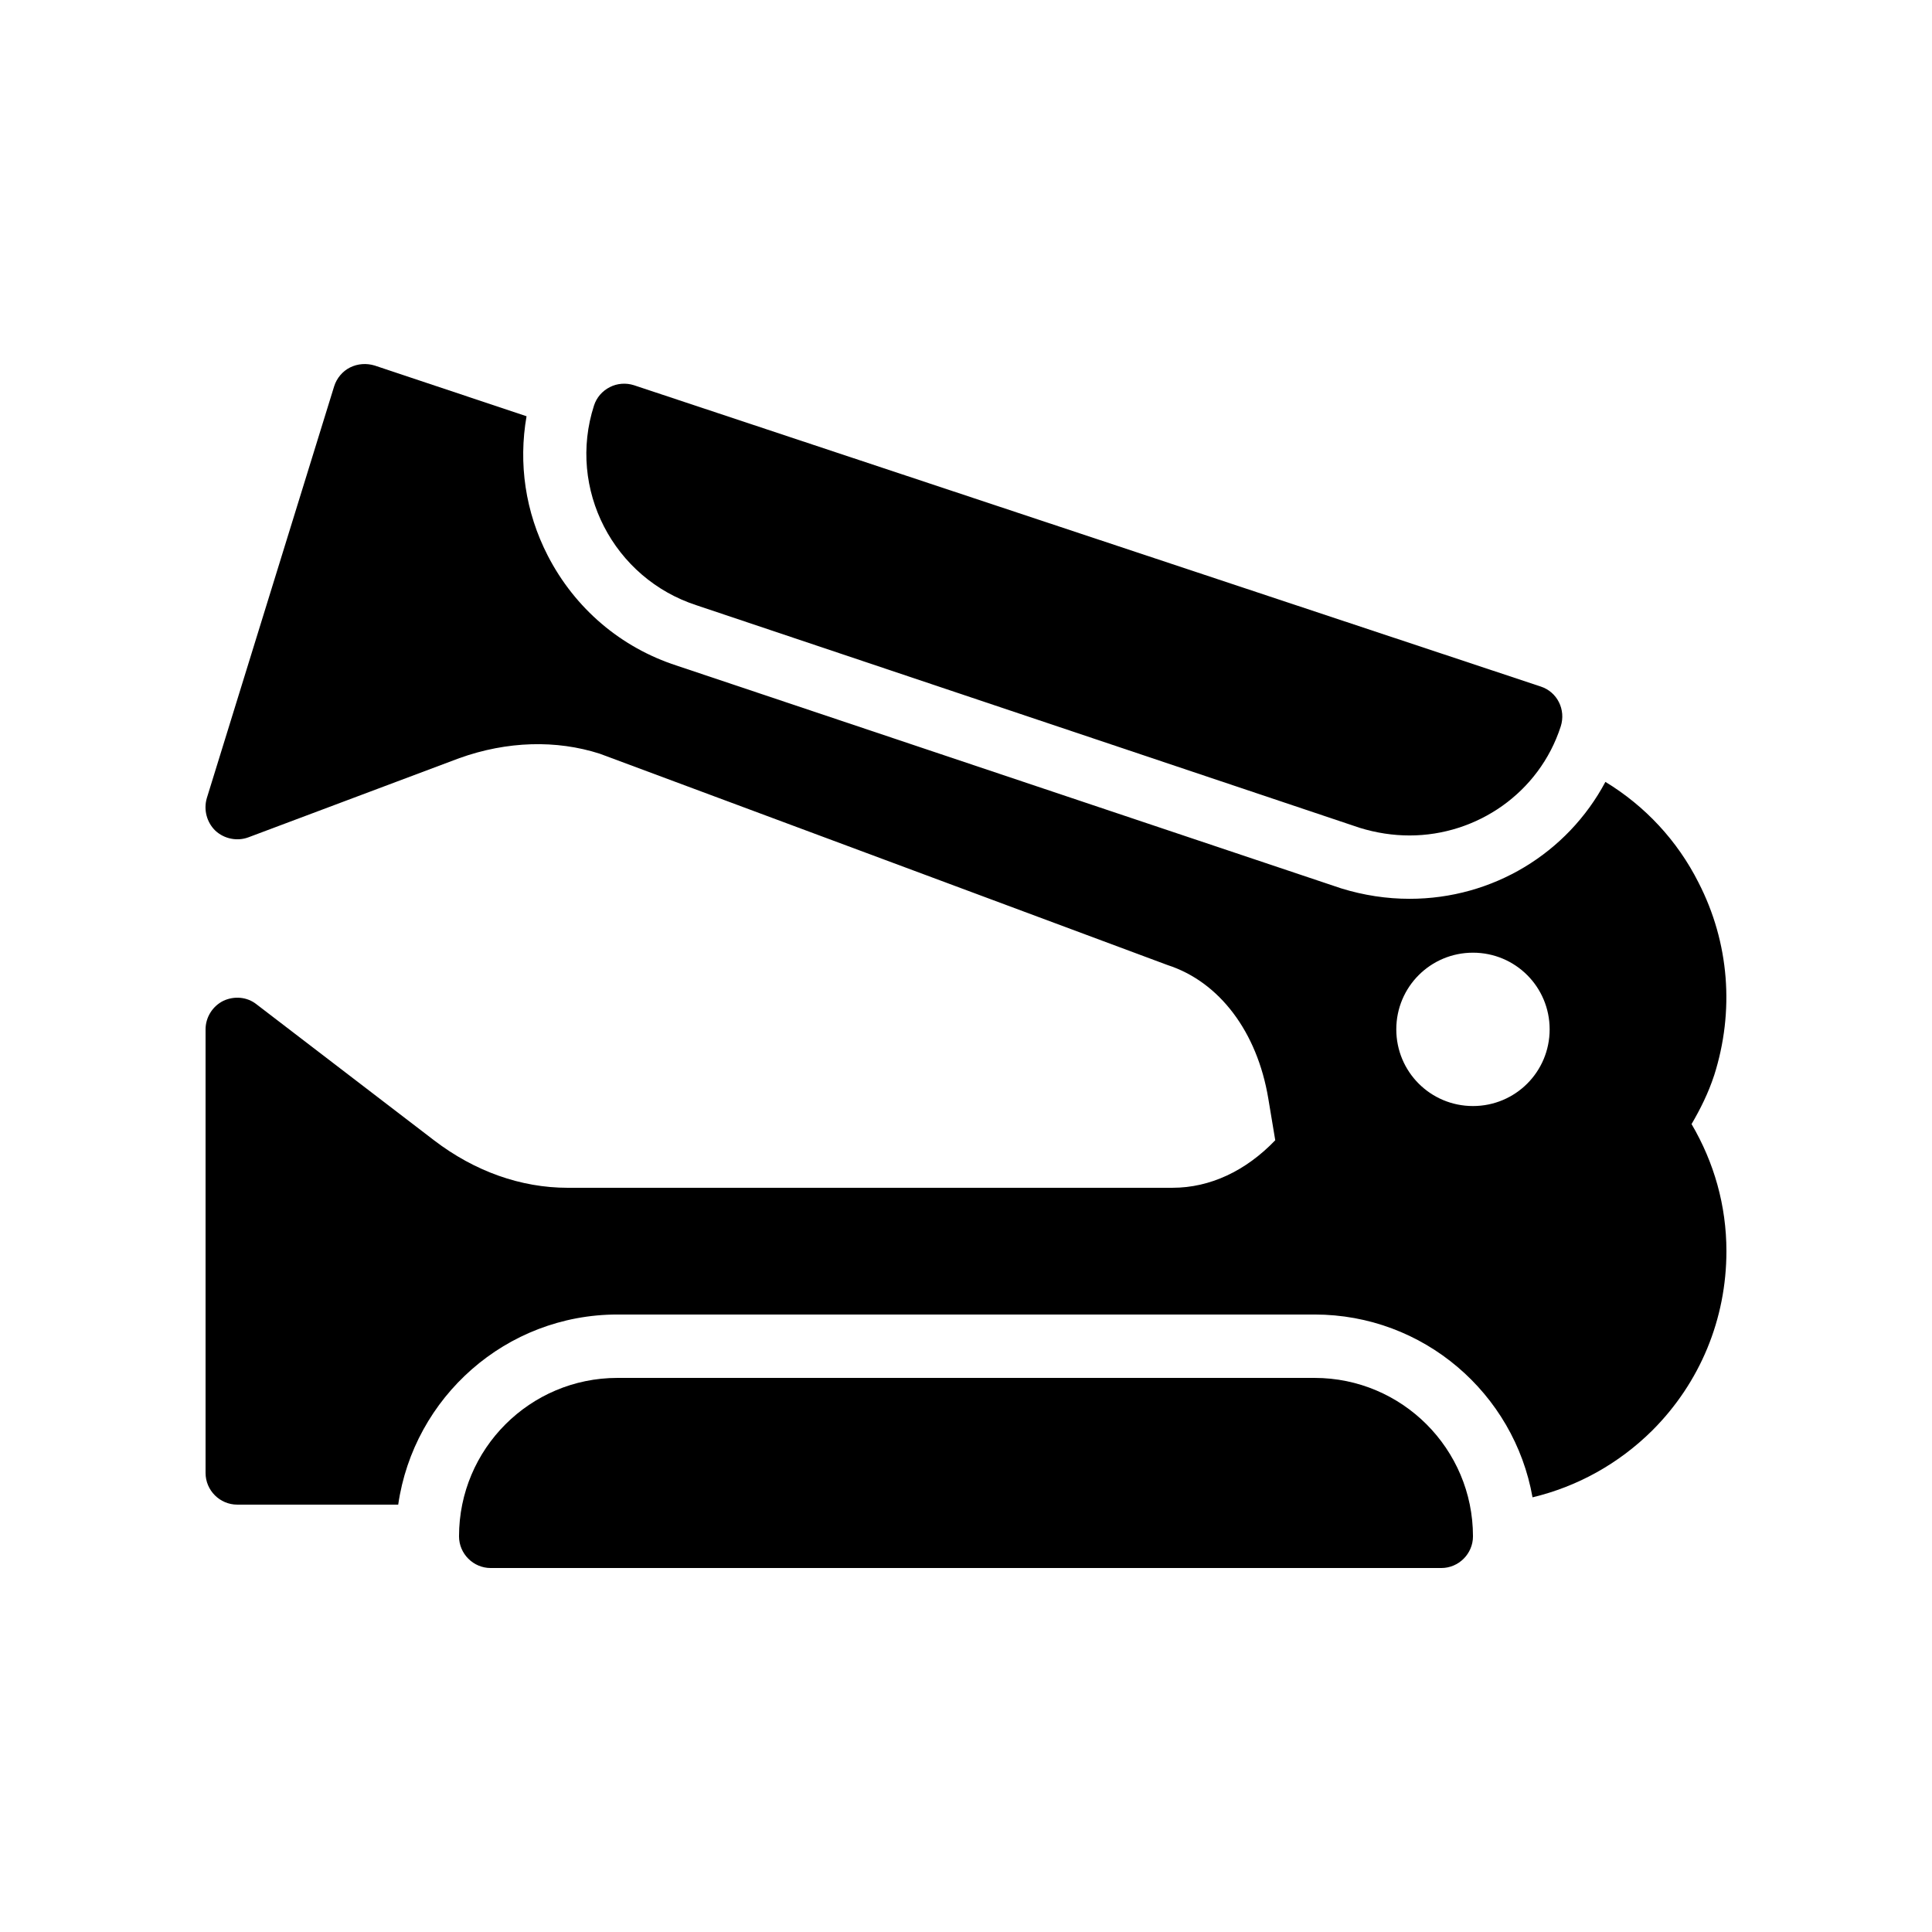
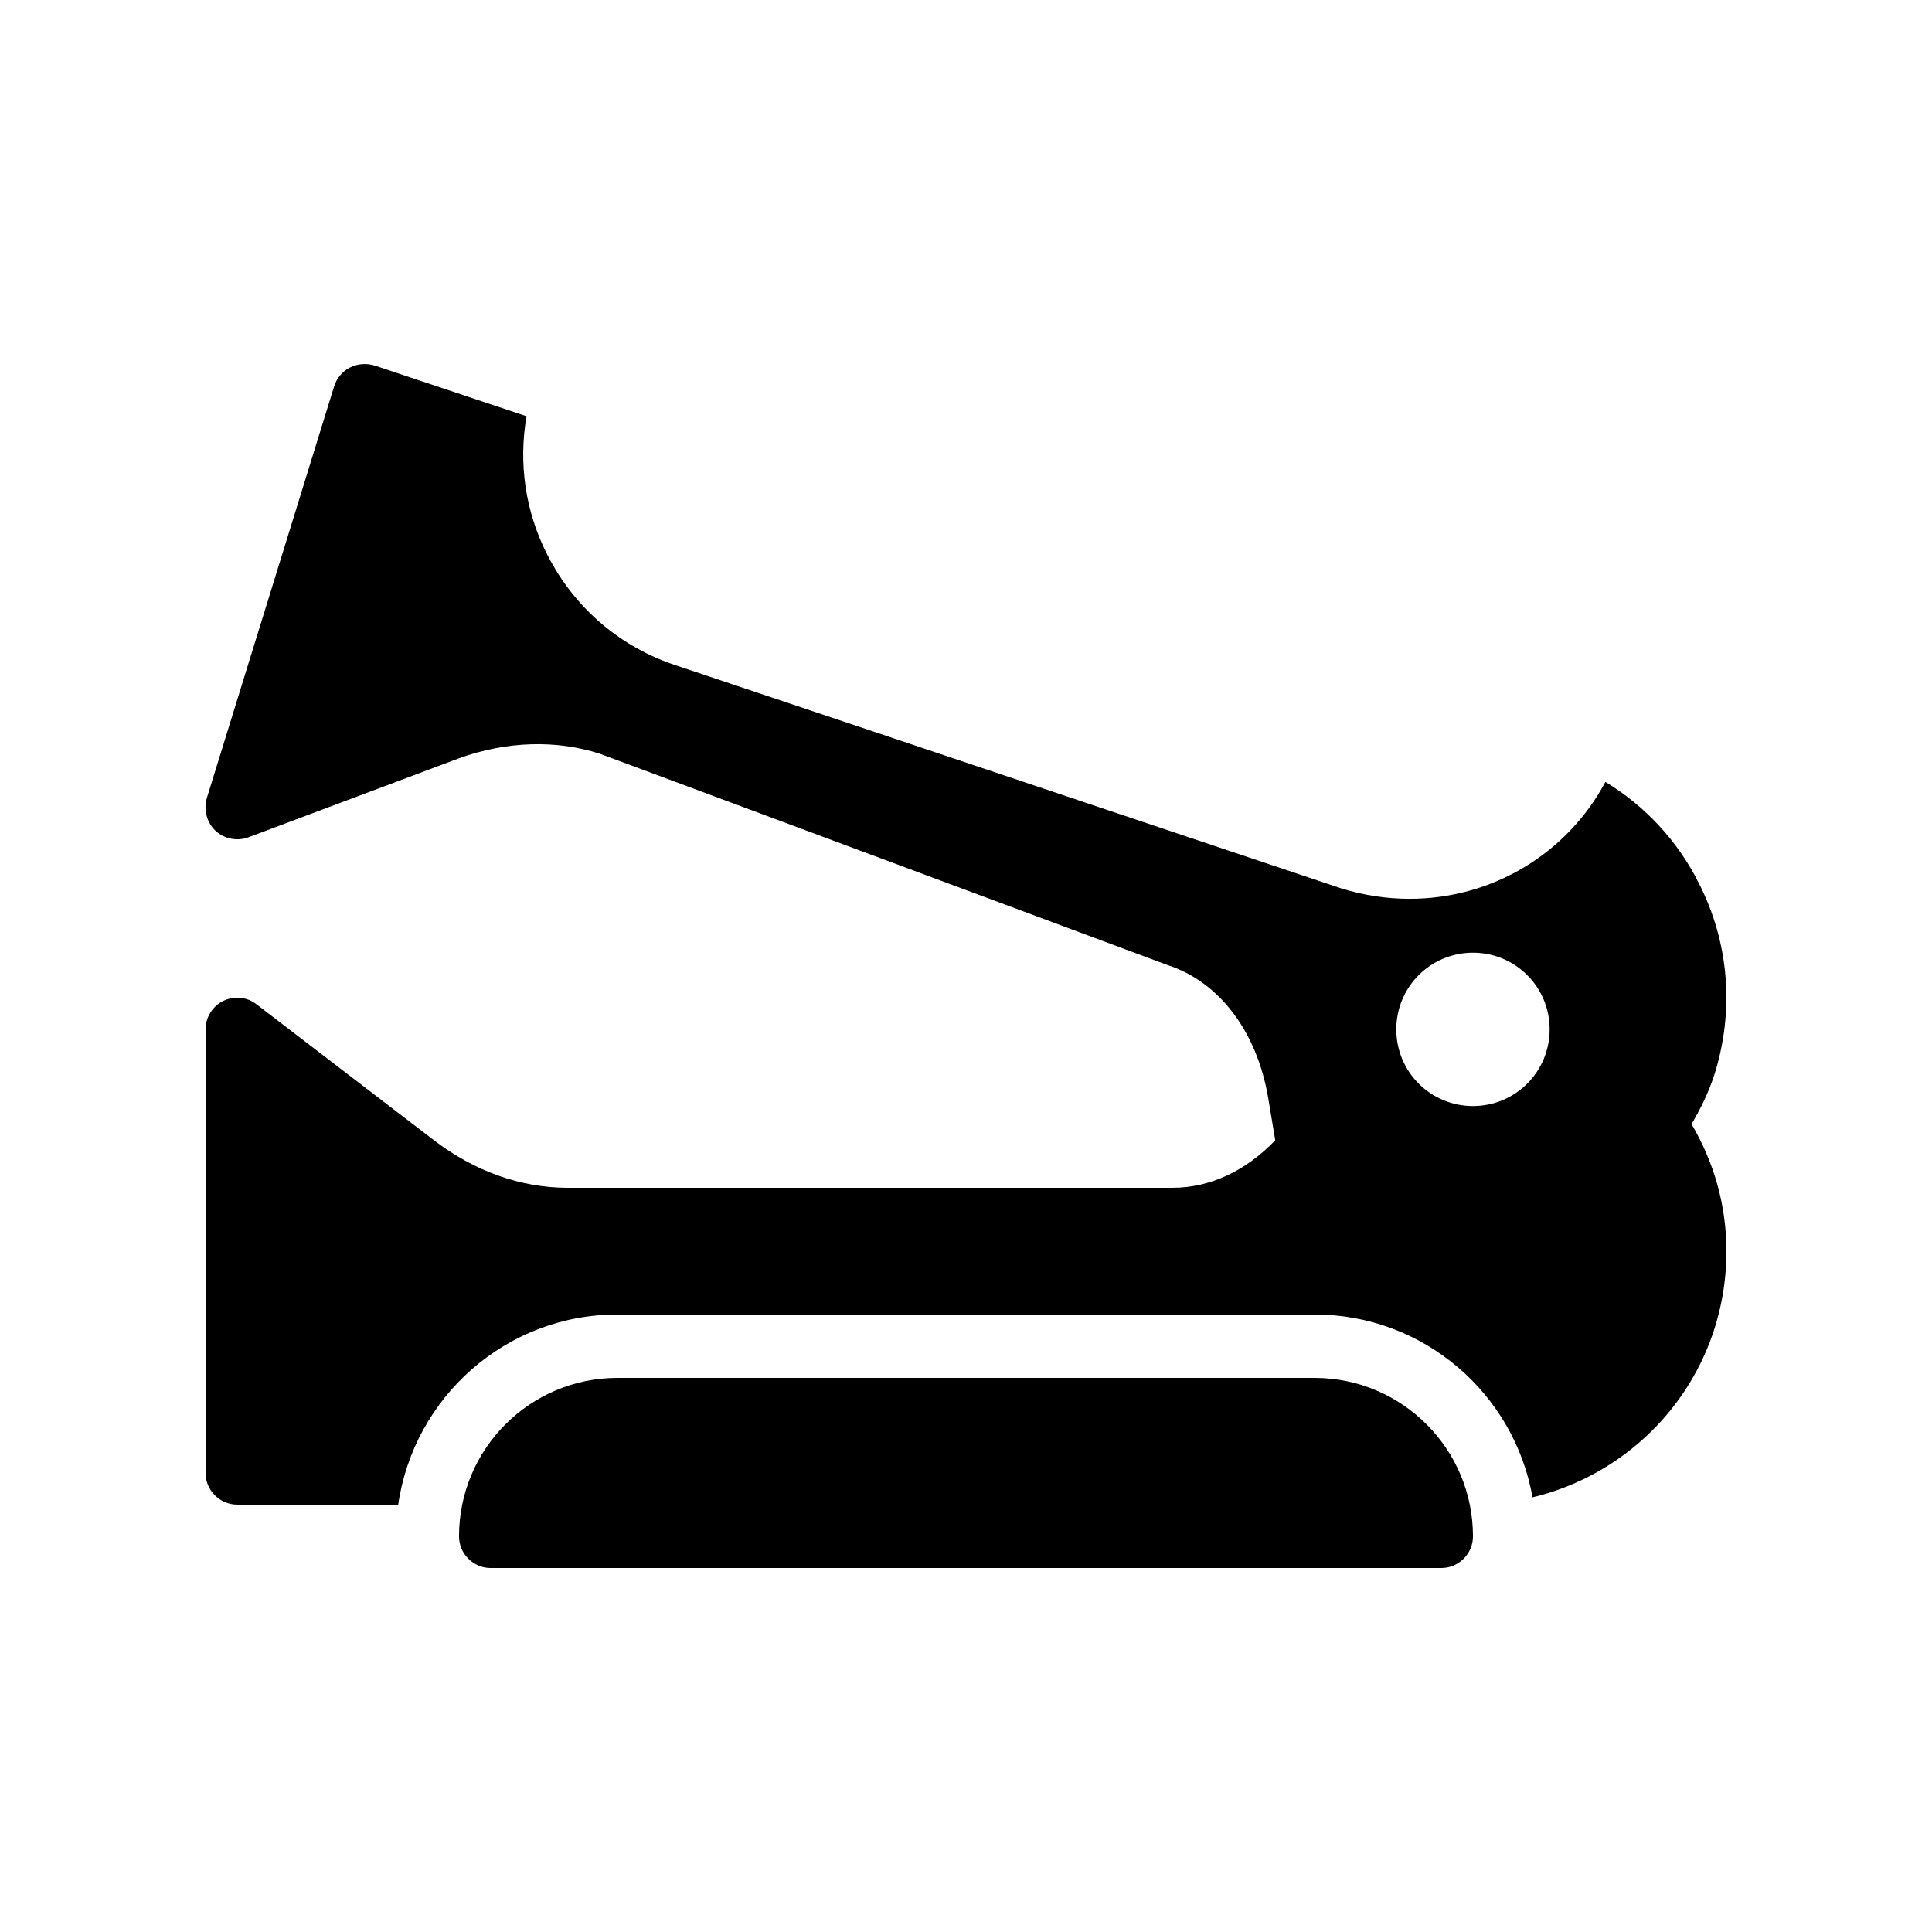
<svg xmlns="http://www.w3.org/2000/svg" fill="#000000" width="800px" height="800px" version="1.1" viewBox="144 144 512 512">
  <g>
    <path d="m598.25 429.05c5.457-17.129 4.031-35.266-4.113-51.137-5.625-11.168-14.191-20.32-24.688-26.703-10.078 18.895-29.809 30.984-51.891 30.984-6.047 0-12.176-0.922-18.137-2.769l-176.08-59.031c-14.777-4.785-26.953-15.113-34.176-29.137-5.961-11.586-7.809-24.434-5.625-36.945l-40.223-13.434c-2.184-0.672-4.535-0.504-6.551 0.504-2.016 1.008-3.527 2.856-4.199 4.953l-33.754 109.16c-0.922 3.106 0 6.465 2.266 8.648 2.352 2.184 5.793 2.856 8.734 1.762l55.922-20.992c12.68-4.535 25.695-4.871 37.199-1.176l150.47 56.008c13.77 4.449 23.762 17.719 26.703 35.352l1.848 11.082c-7.809 8.145-17.297 12.594-27.207 12.594l-160.3 0.004c-12.426 0-24.688-4.367-35.434-12.594l-47.023-36.023c-2.519-2.016-5.961-2.266-8.816-0.922-2.856 1.426-4.699 4.363-4.699 7.555v117.55c0 4.617 3.777 8.398 8.398 8.398h42.656c4.113-28.465 28.551-50.383 58.105-50.383h184.73c28.887 0 52.898 20.906 57.77 48.449 11.922-2.856 22.84-8.902 31.738-17.719 12.68-12.676 19.648-29.555 19.648-47.523 0-12.09-3.273-23.512-9.238-33.672 2.352-4.031 4.449-8.23 5.961-12.848zm-63.898 8.062c-11.25 0-20.32-9.07-20.32-20.32s9.07-20.32 20.32-20.32 20.32 9.07 20.32 20.32-9.07 20.32-20.32 20.32z" />
    <path d="m492.36 509.16h-184.73c-23.176 0-41.984 18.809-41.984 41.984 0 4.617 3.777 8.398 8.398 8.398h251.91c4.617 0 8.398-3.777 8.398-8.398-0.004-23.176-18.812-41.984-41.988-41.984z" />
-     <path d="m305.62 246.59c-2.016 1.008-3.527 2.769-4.199 4.871-7.137 22.082 5.121 45.848 27.289 52.984l175.66 58.945c4.367 1.344 8.816 2.016 13.184 2.016 17.801 0 34.344-11.25 40.055-28.887 1.426-4.449-0.922-9.152-5.289-10.578l-240.32-79.855c-2.098-0.672-4.449-0.504-6.383 0.504z" />
  </g>
</svg>